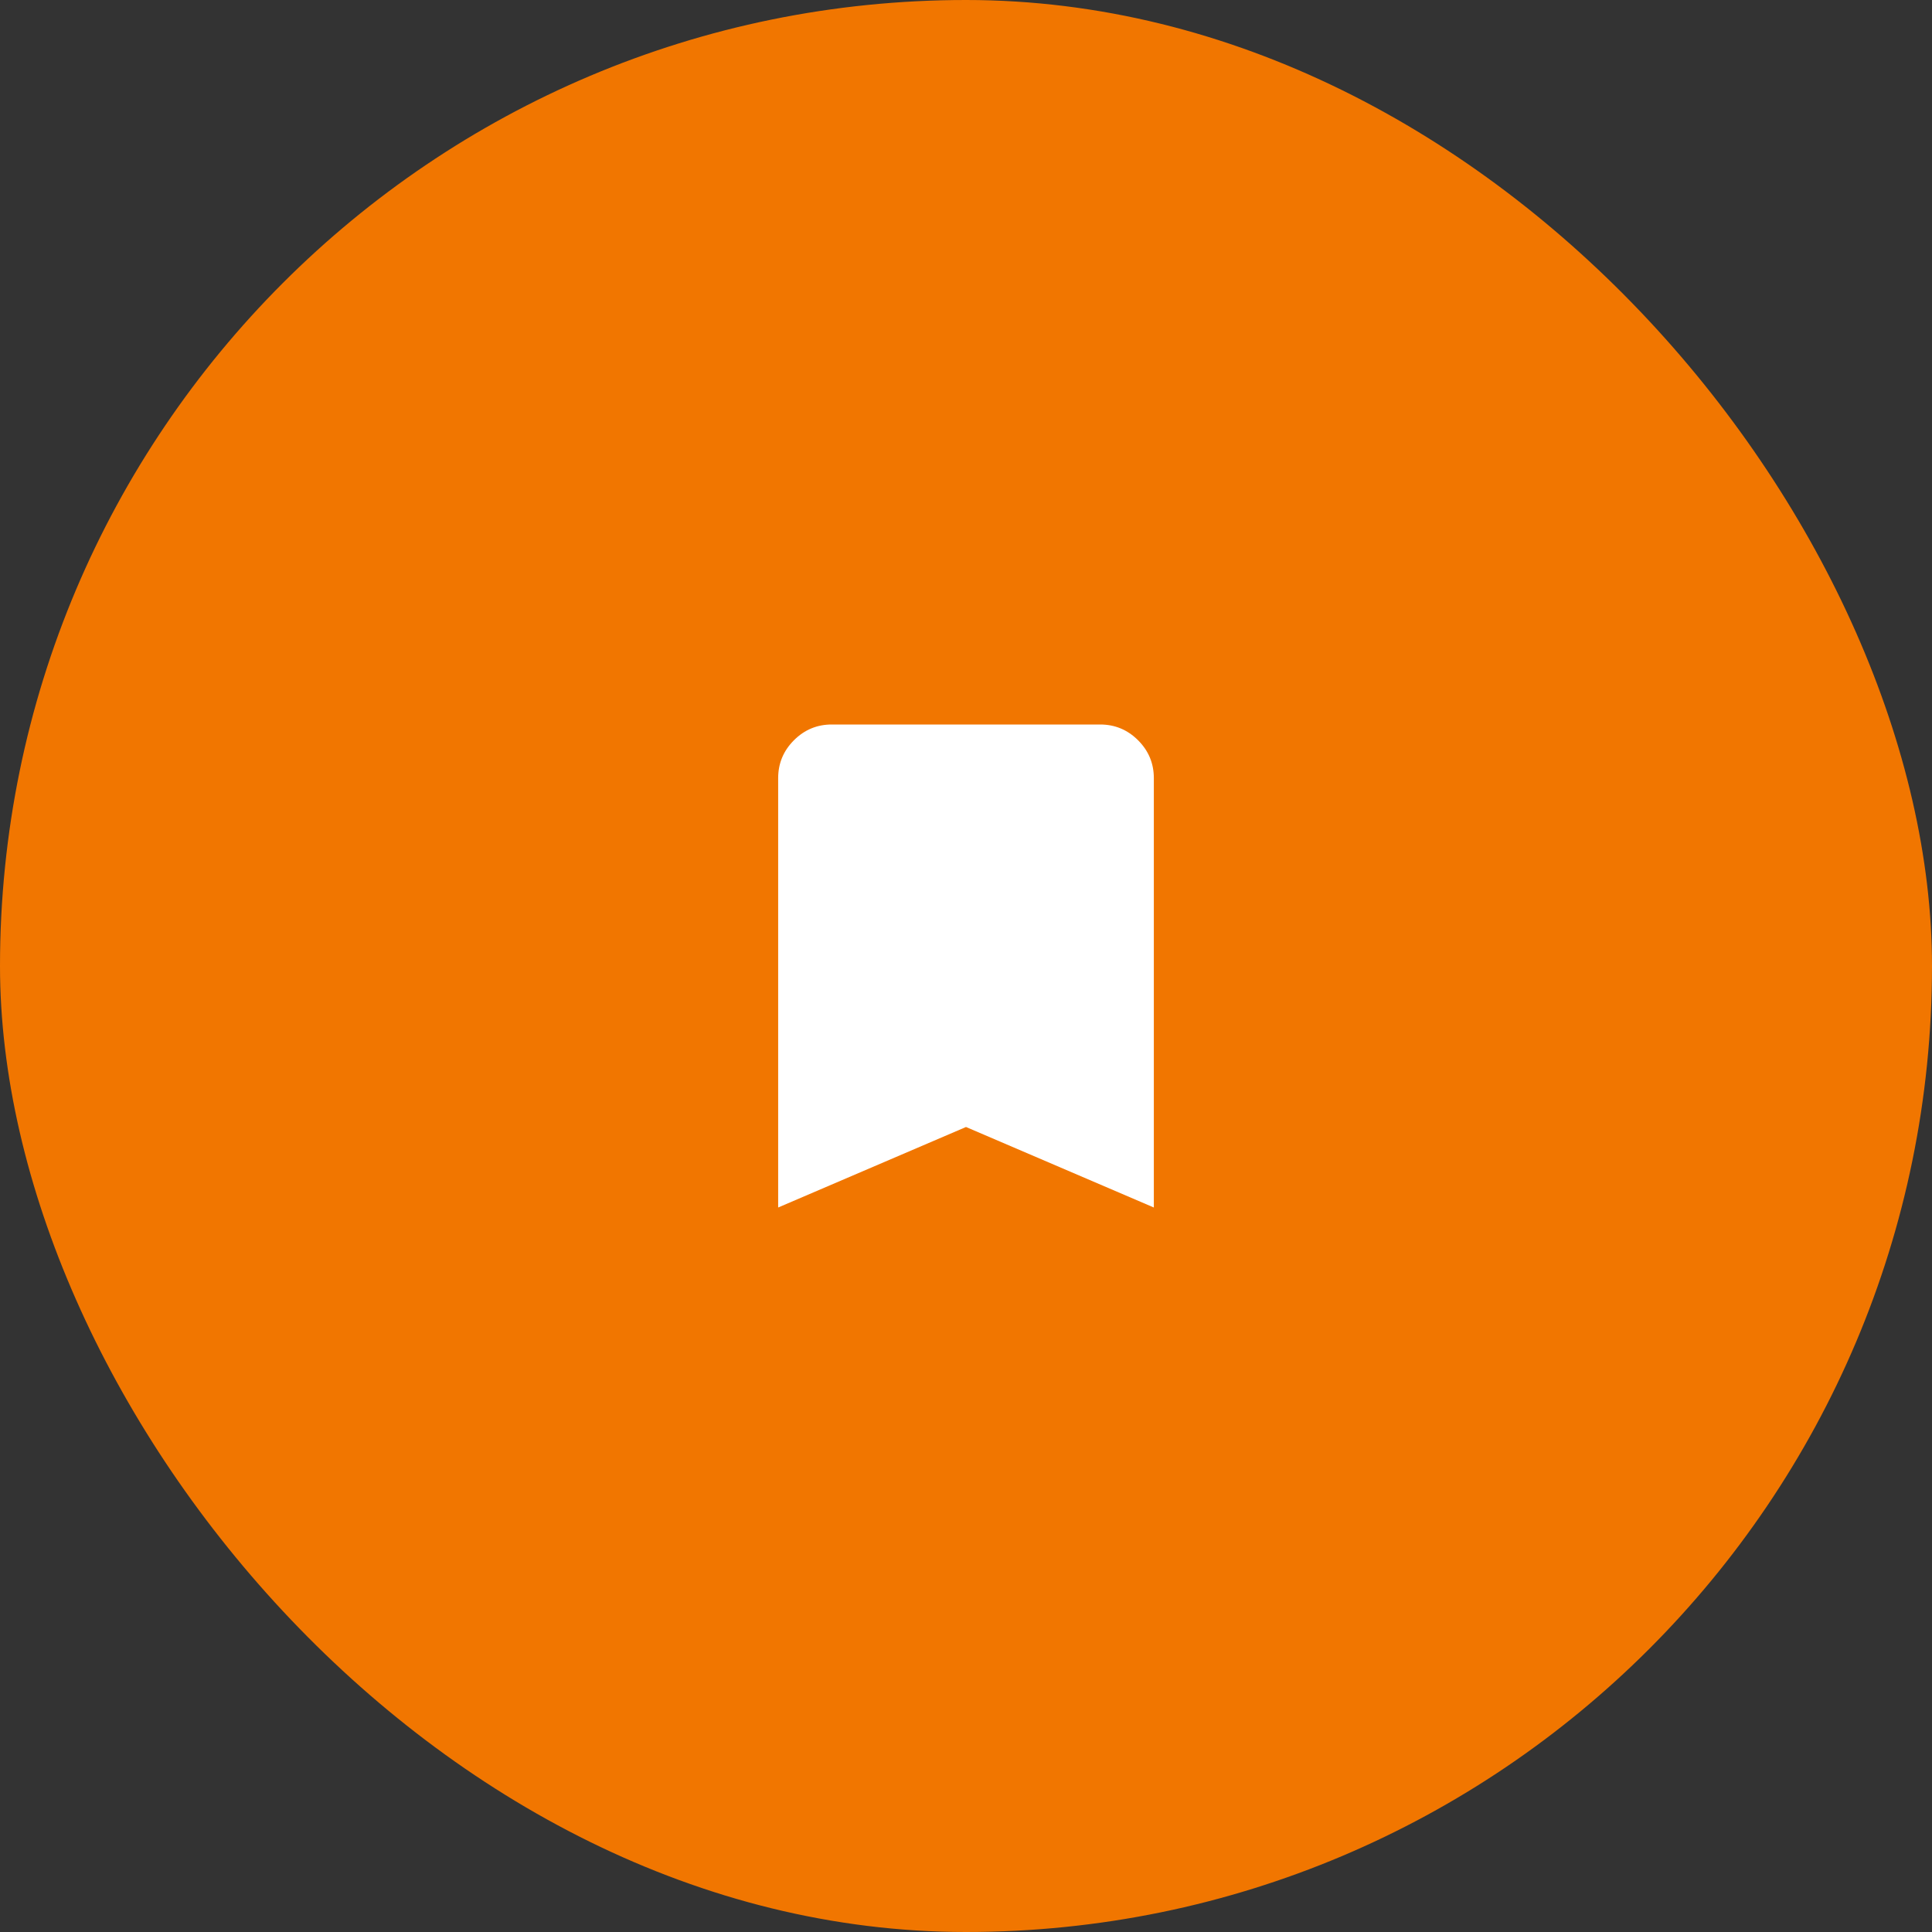
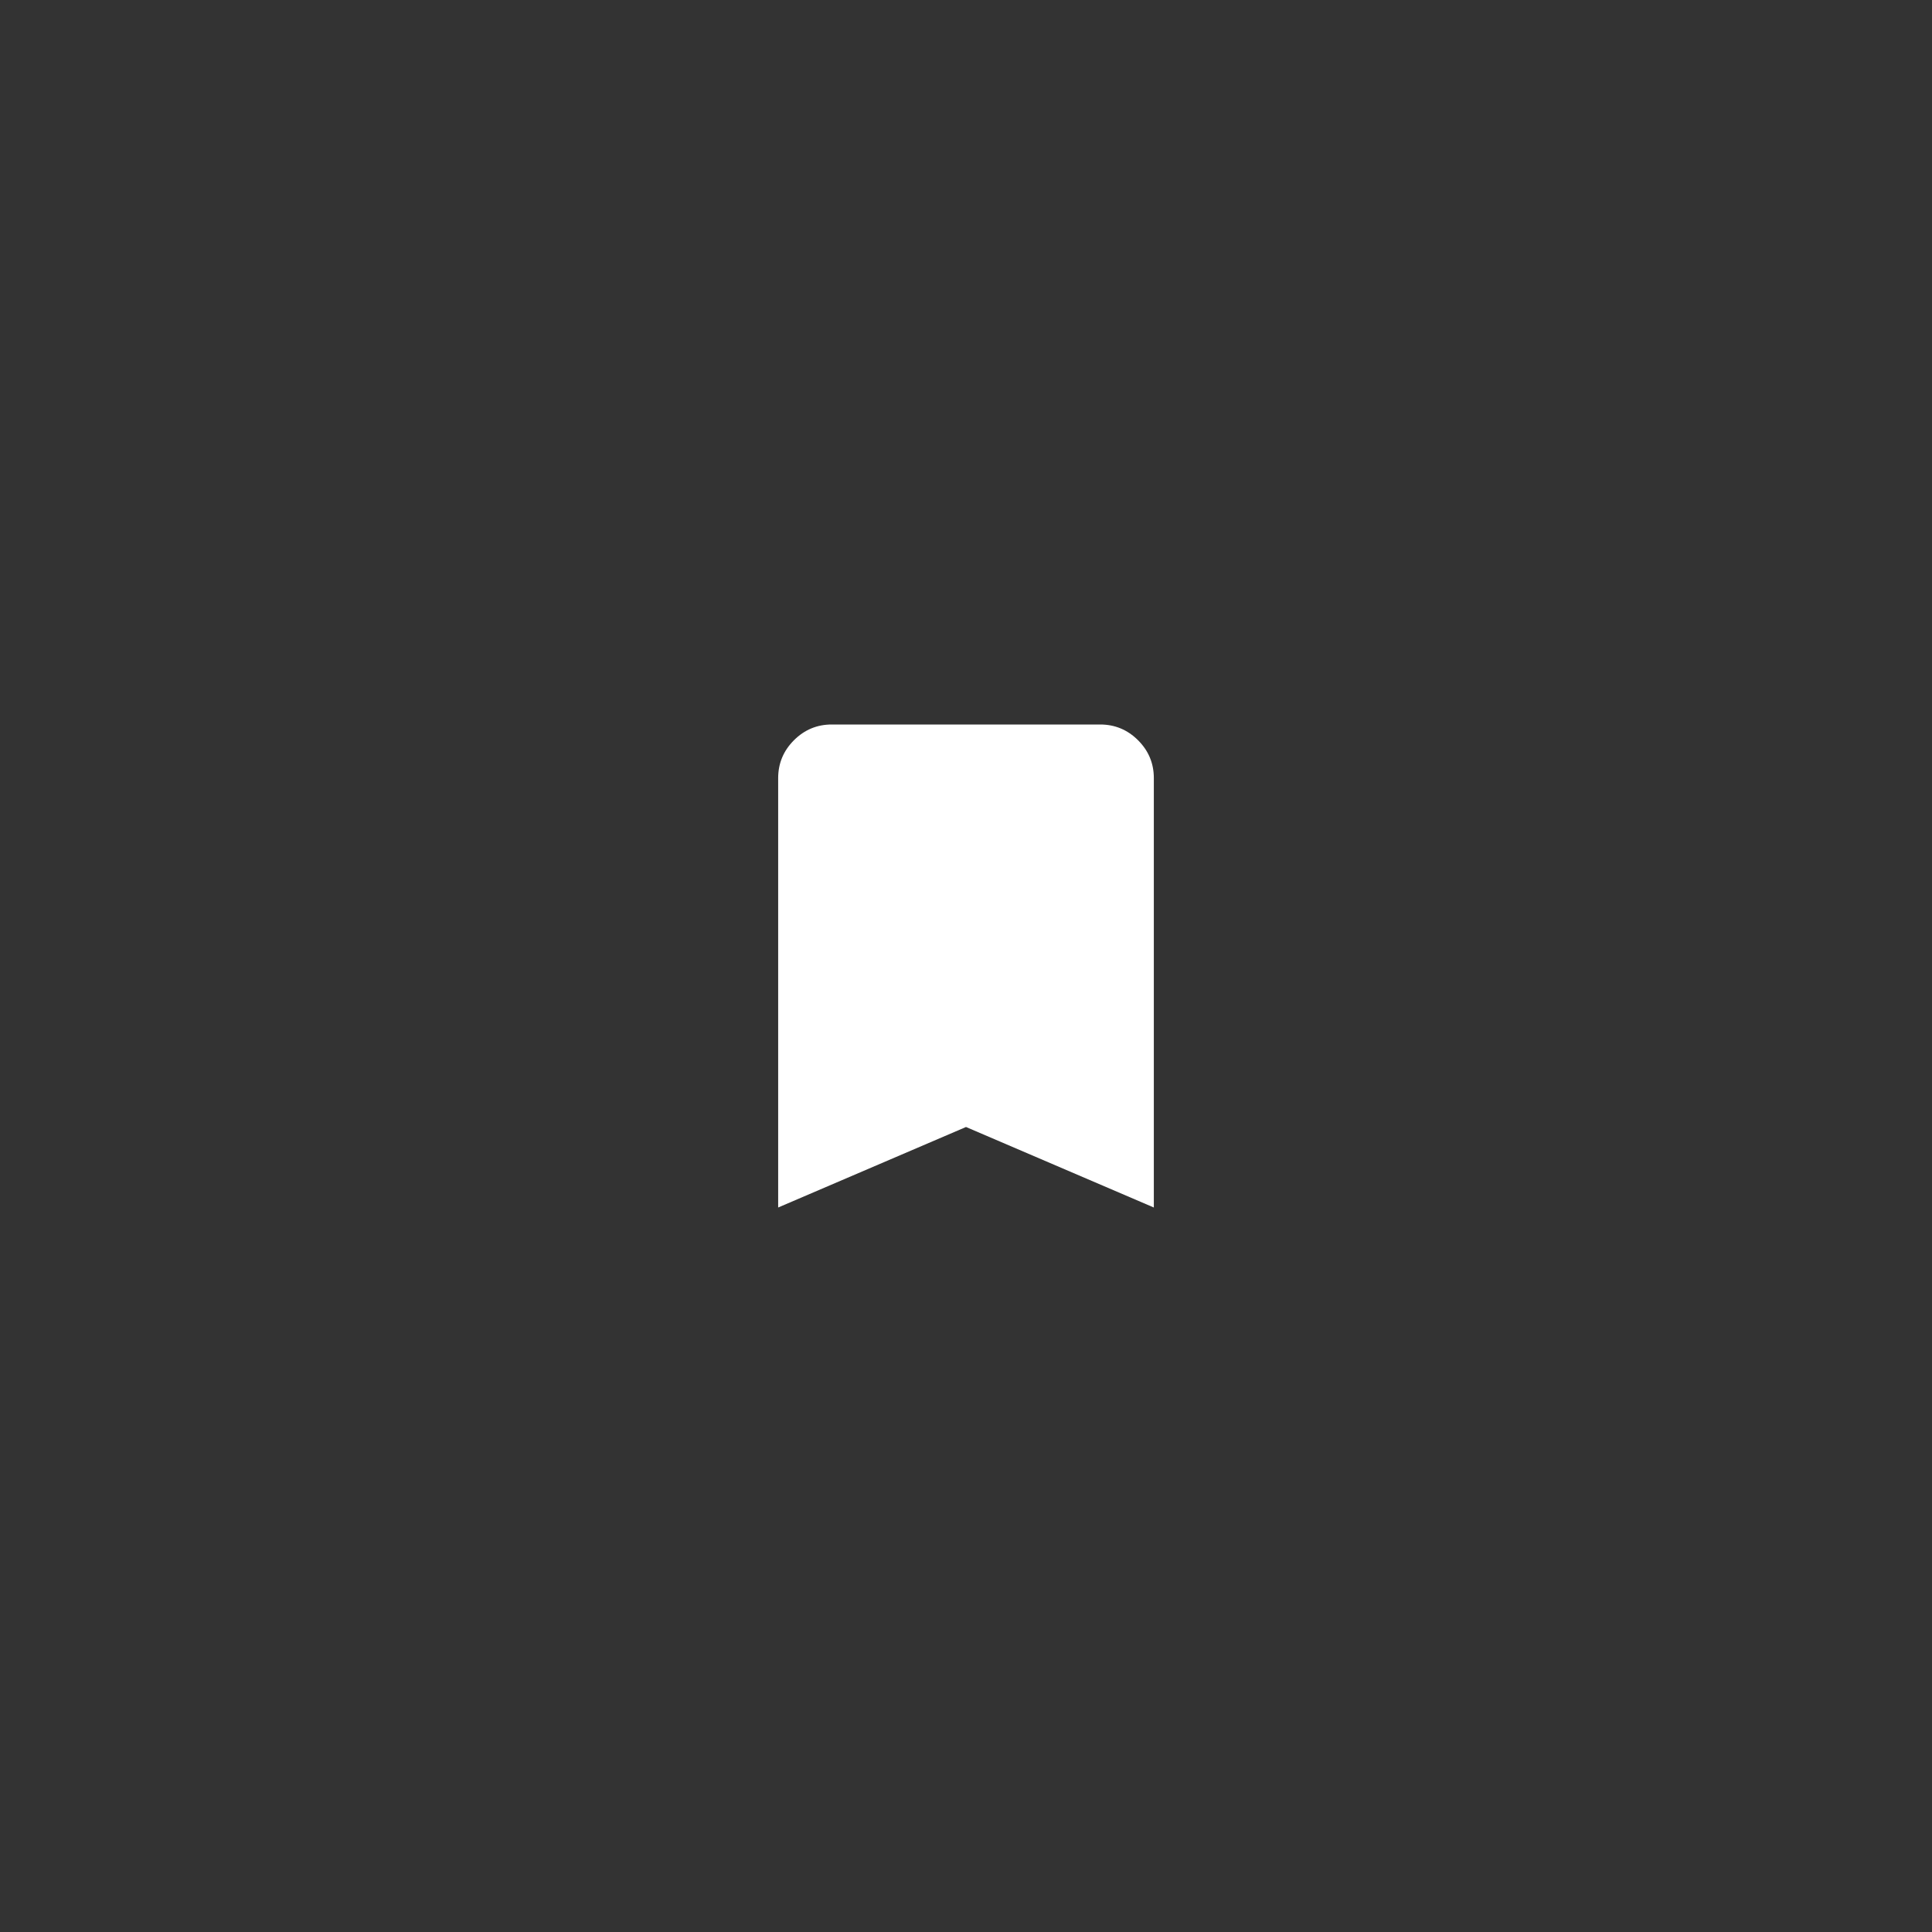
<svg xmlns="http://www.w3.org/2000/svg" width="72" height="72" viewBox="0 0 72 72" fill="none">
  <rect x="0" y="0" width="72" height="72" fill="#333333" stroke="none" />
-   <rect width="72" height="72" rx="36" fill="#F17600" />
  <path d="M29 45V29C29 28.45 29.196 27.979 29.588 27.587C29.98 27.195 30.451 26.999 31 27H41C41.55 27 42.021 27.196 42.413 27.588C42.805 27.98 43.001 28.451 43 29V45L36 42L29 45Z" fill="white" />
</svg>